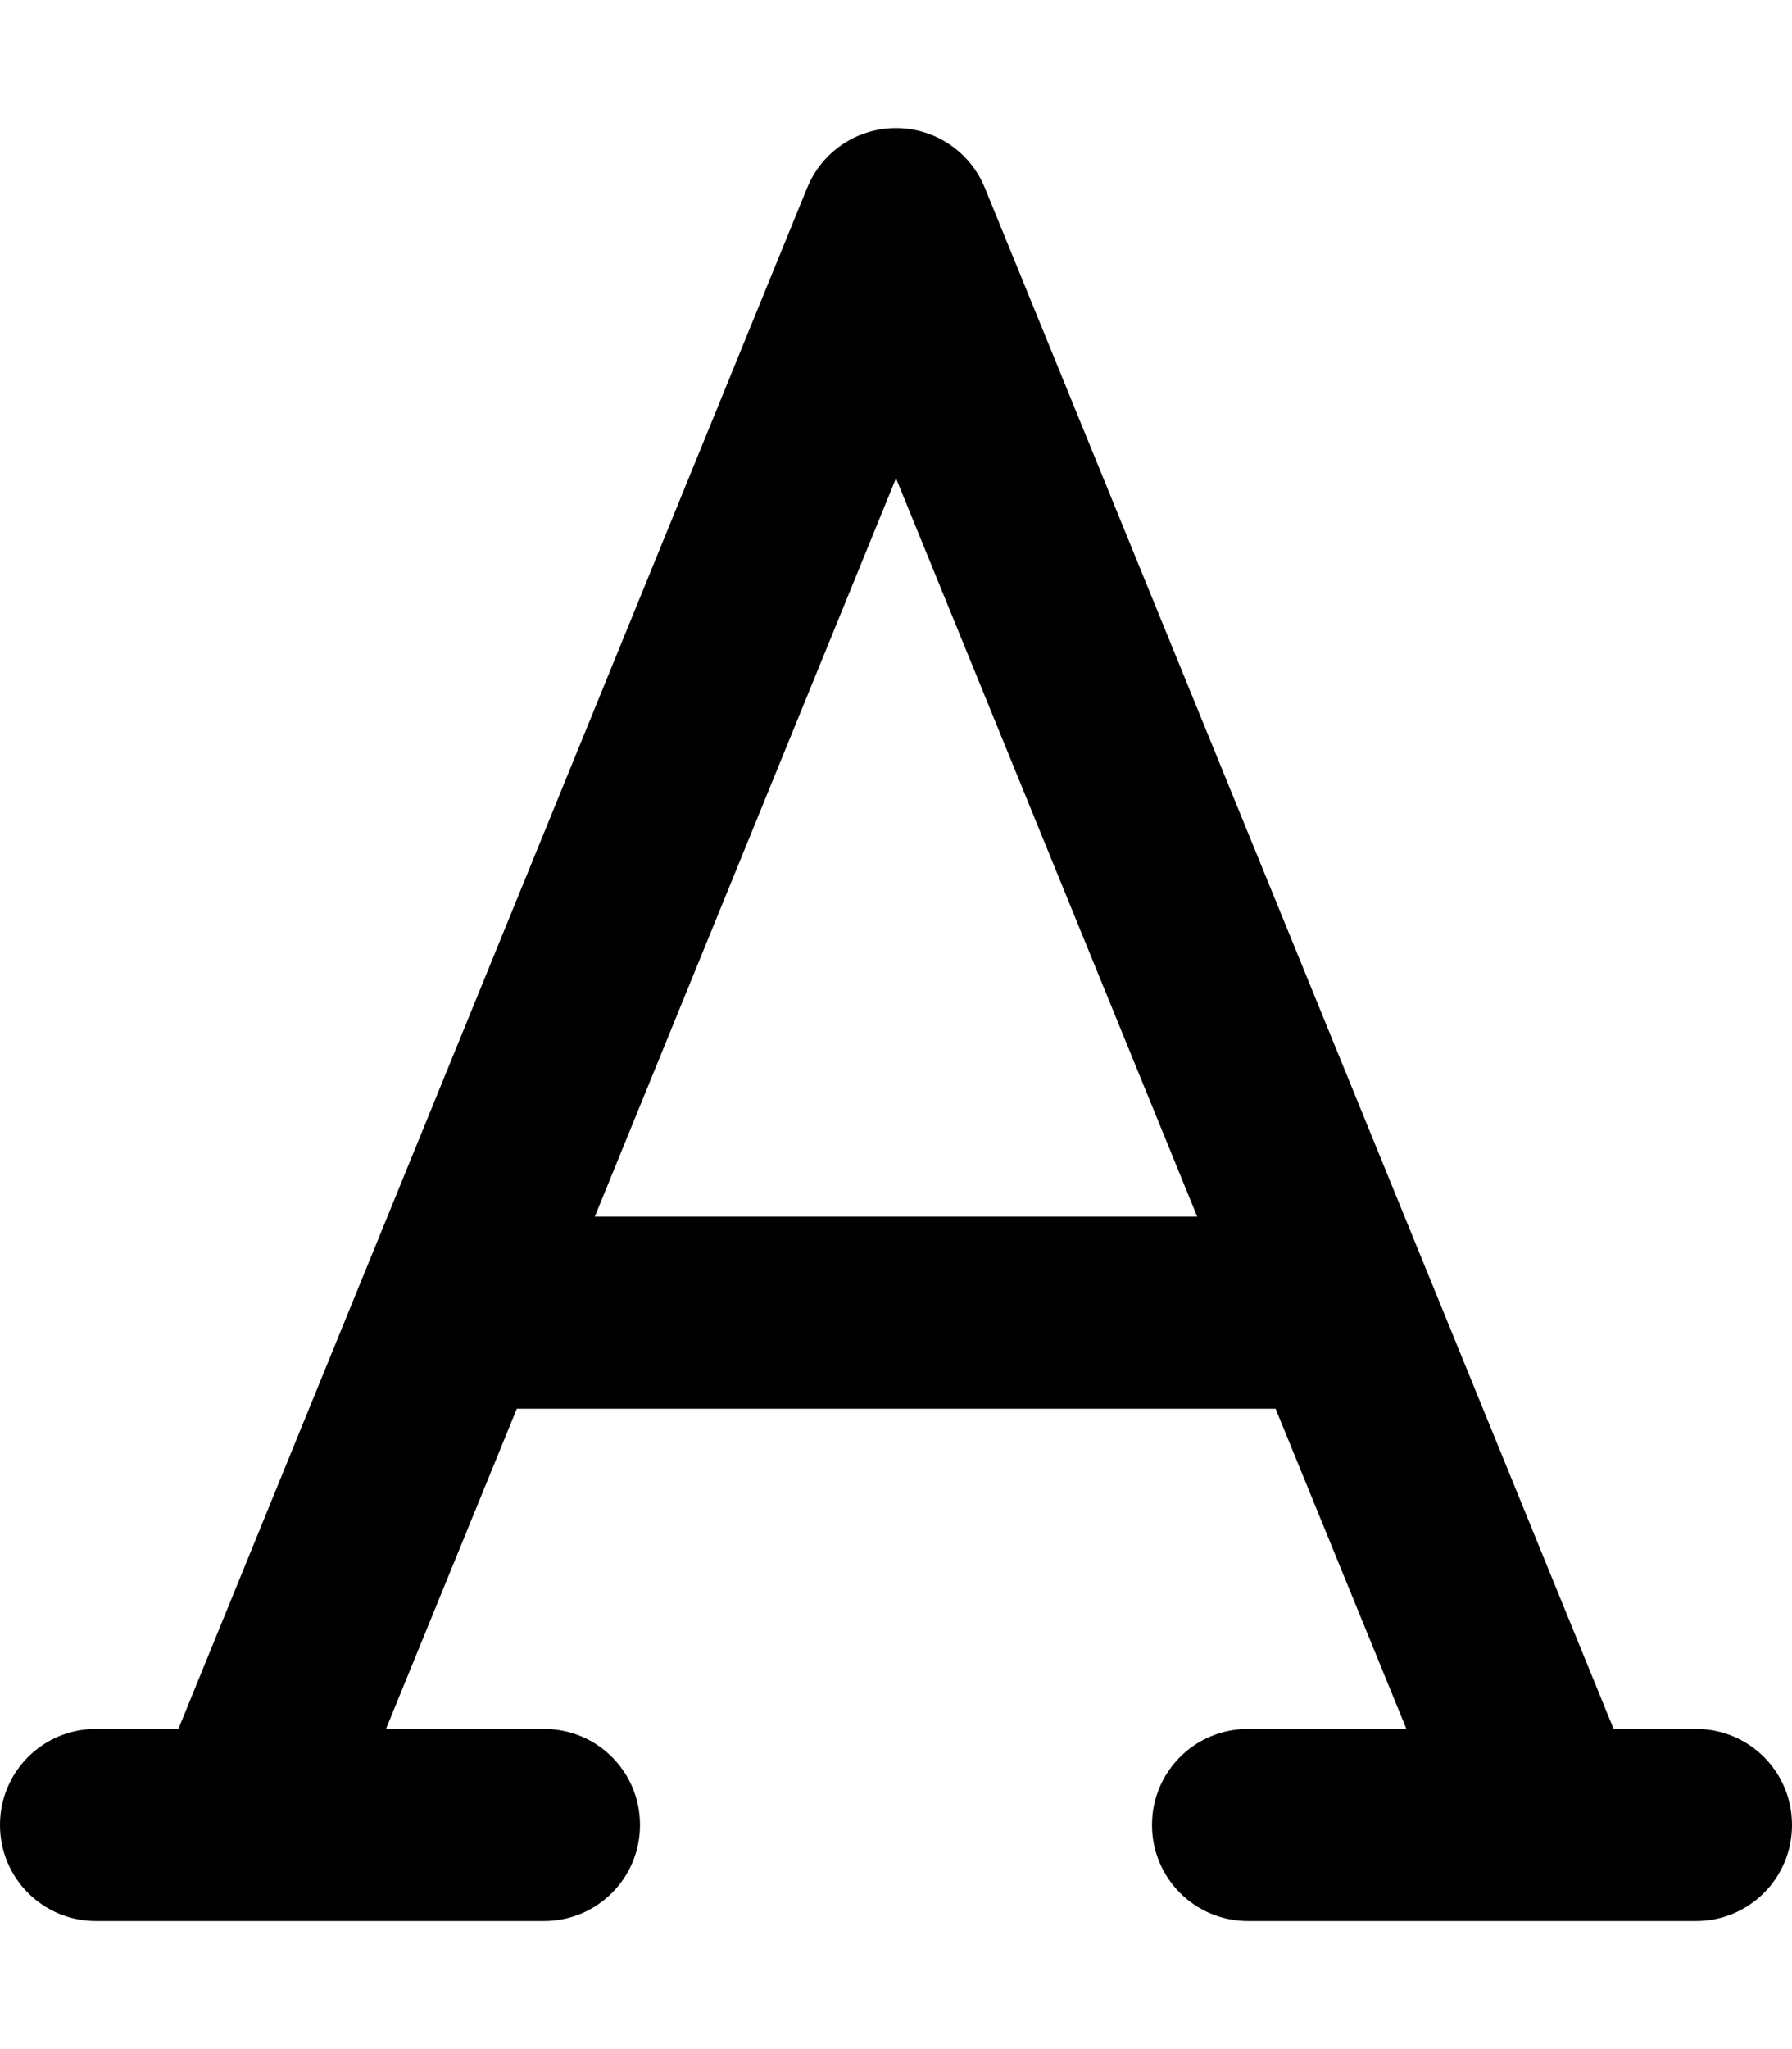
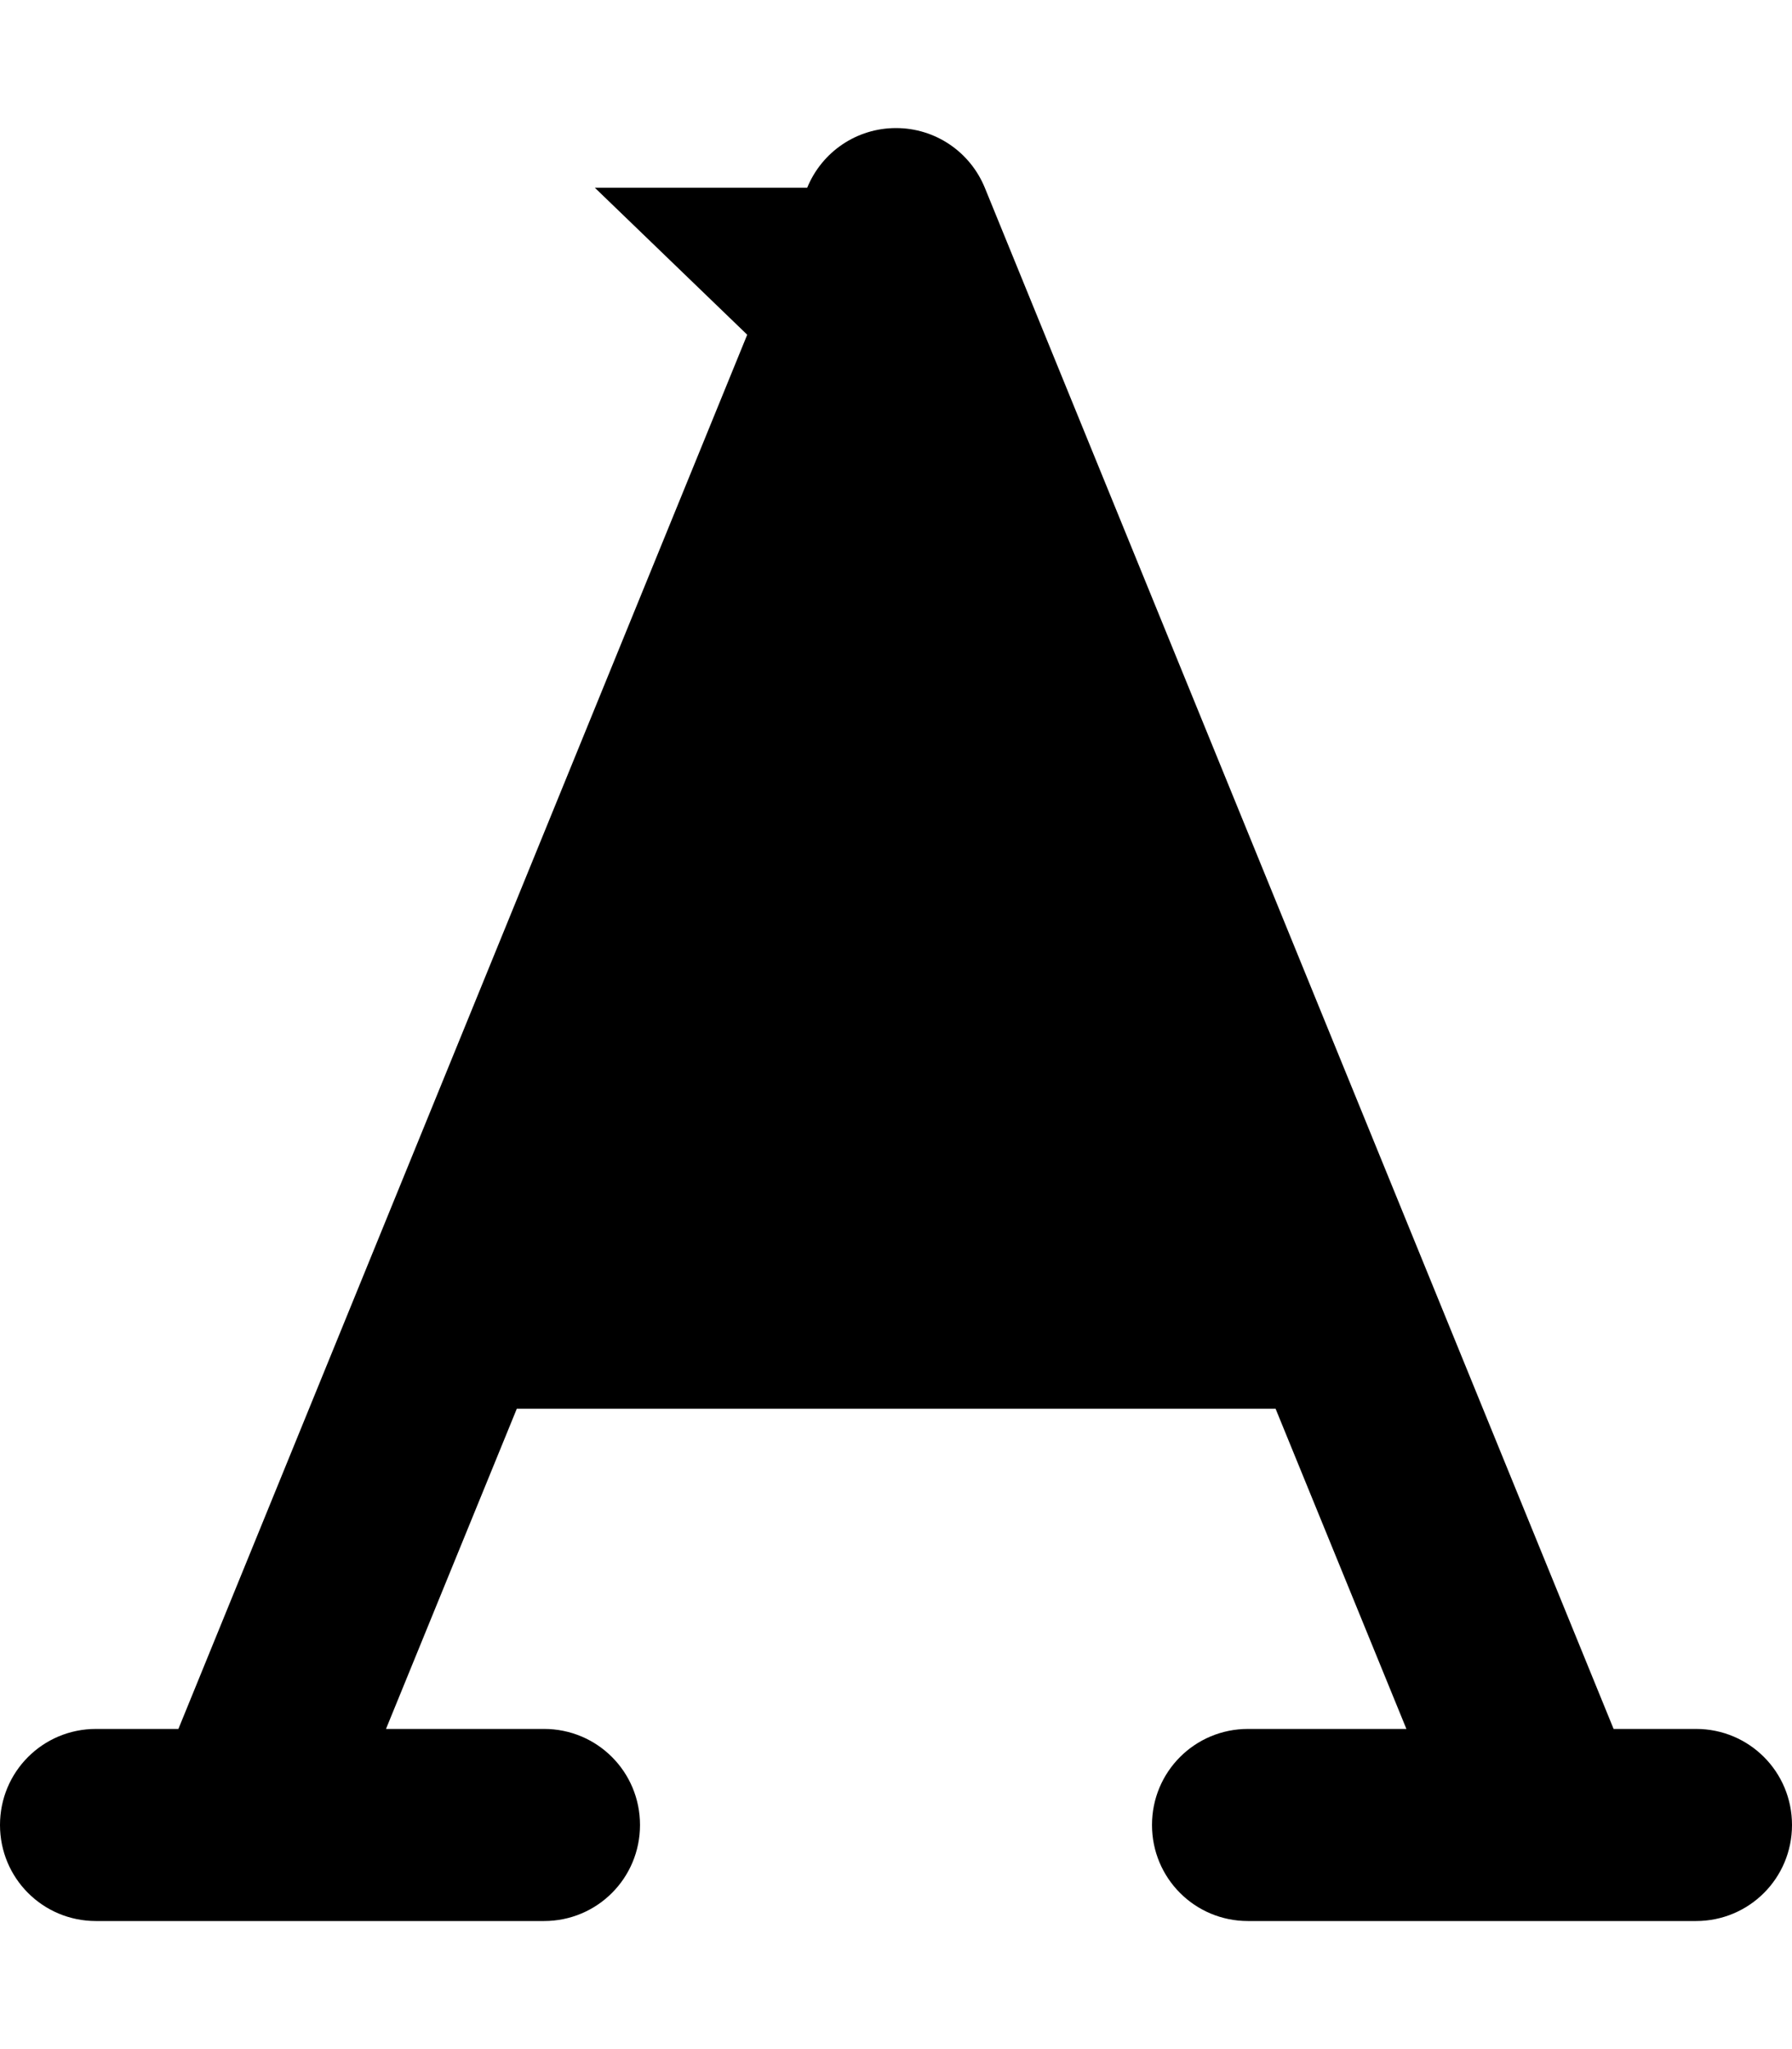
<svg xmlns="http://www.w3.org/2000/svg" viewBox="0 0 448 512">
-   <path d="M246.2 46.9C242.5 37.9 233.8 32 224 32s-18.5 5.9-22.2 14.9L44.6 432H24c-13.3 0-24 10.7-24 24s10.7 24 24 24H136c13.3 0 24-10.7 24-24s-10.7-24-24-24H96.5l32.7-80H318.9l32.7 80H312c-13.3 0-24 10.7-24 24s10.7 24 24 24H424c13.3 0 24-10.7 24-24s-10.7-24-24-24H403.4L246.2 46.9zM299.3 304H148.7L224 119.5 299.3 304z" />
+   <path d="M246.2 46.9C242.5 37.9 233.8 32 224 32s-18.5 5.9-22.2 14.9L44.6 432H24c-13.3 0-24 10.7-24 24s10.7 24 24 24H136c13.3 0 24-10.7 24-24s-10.7-24-24-24H96.5l32.7-80H318.9l32.7 80H312c-13.3 0-24 10.7-24 24s10.7 24 24 24H424c13.3 0 24-10.7 24-24s-10.7-24-24-24H403.4L246.2 46.9zH148.7L224 119.5 299.3 304z" />
</svg>